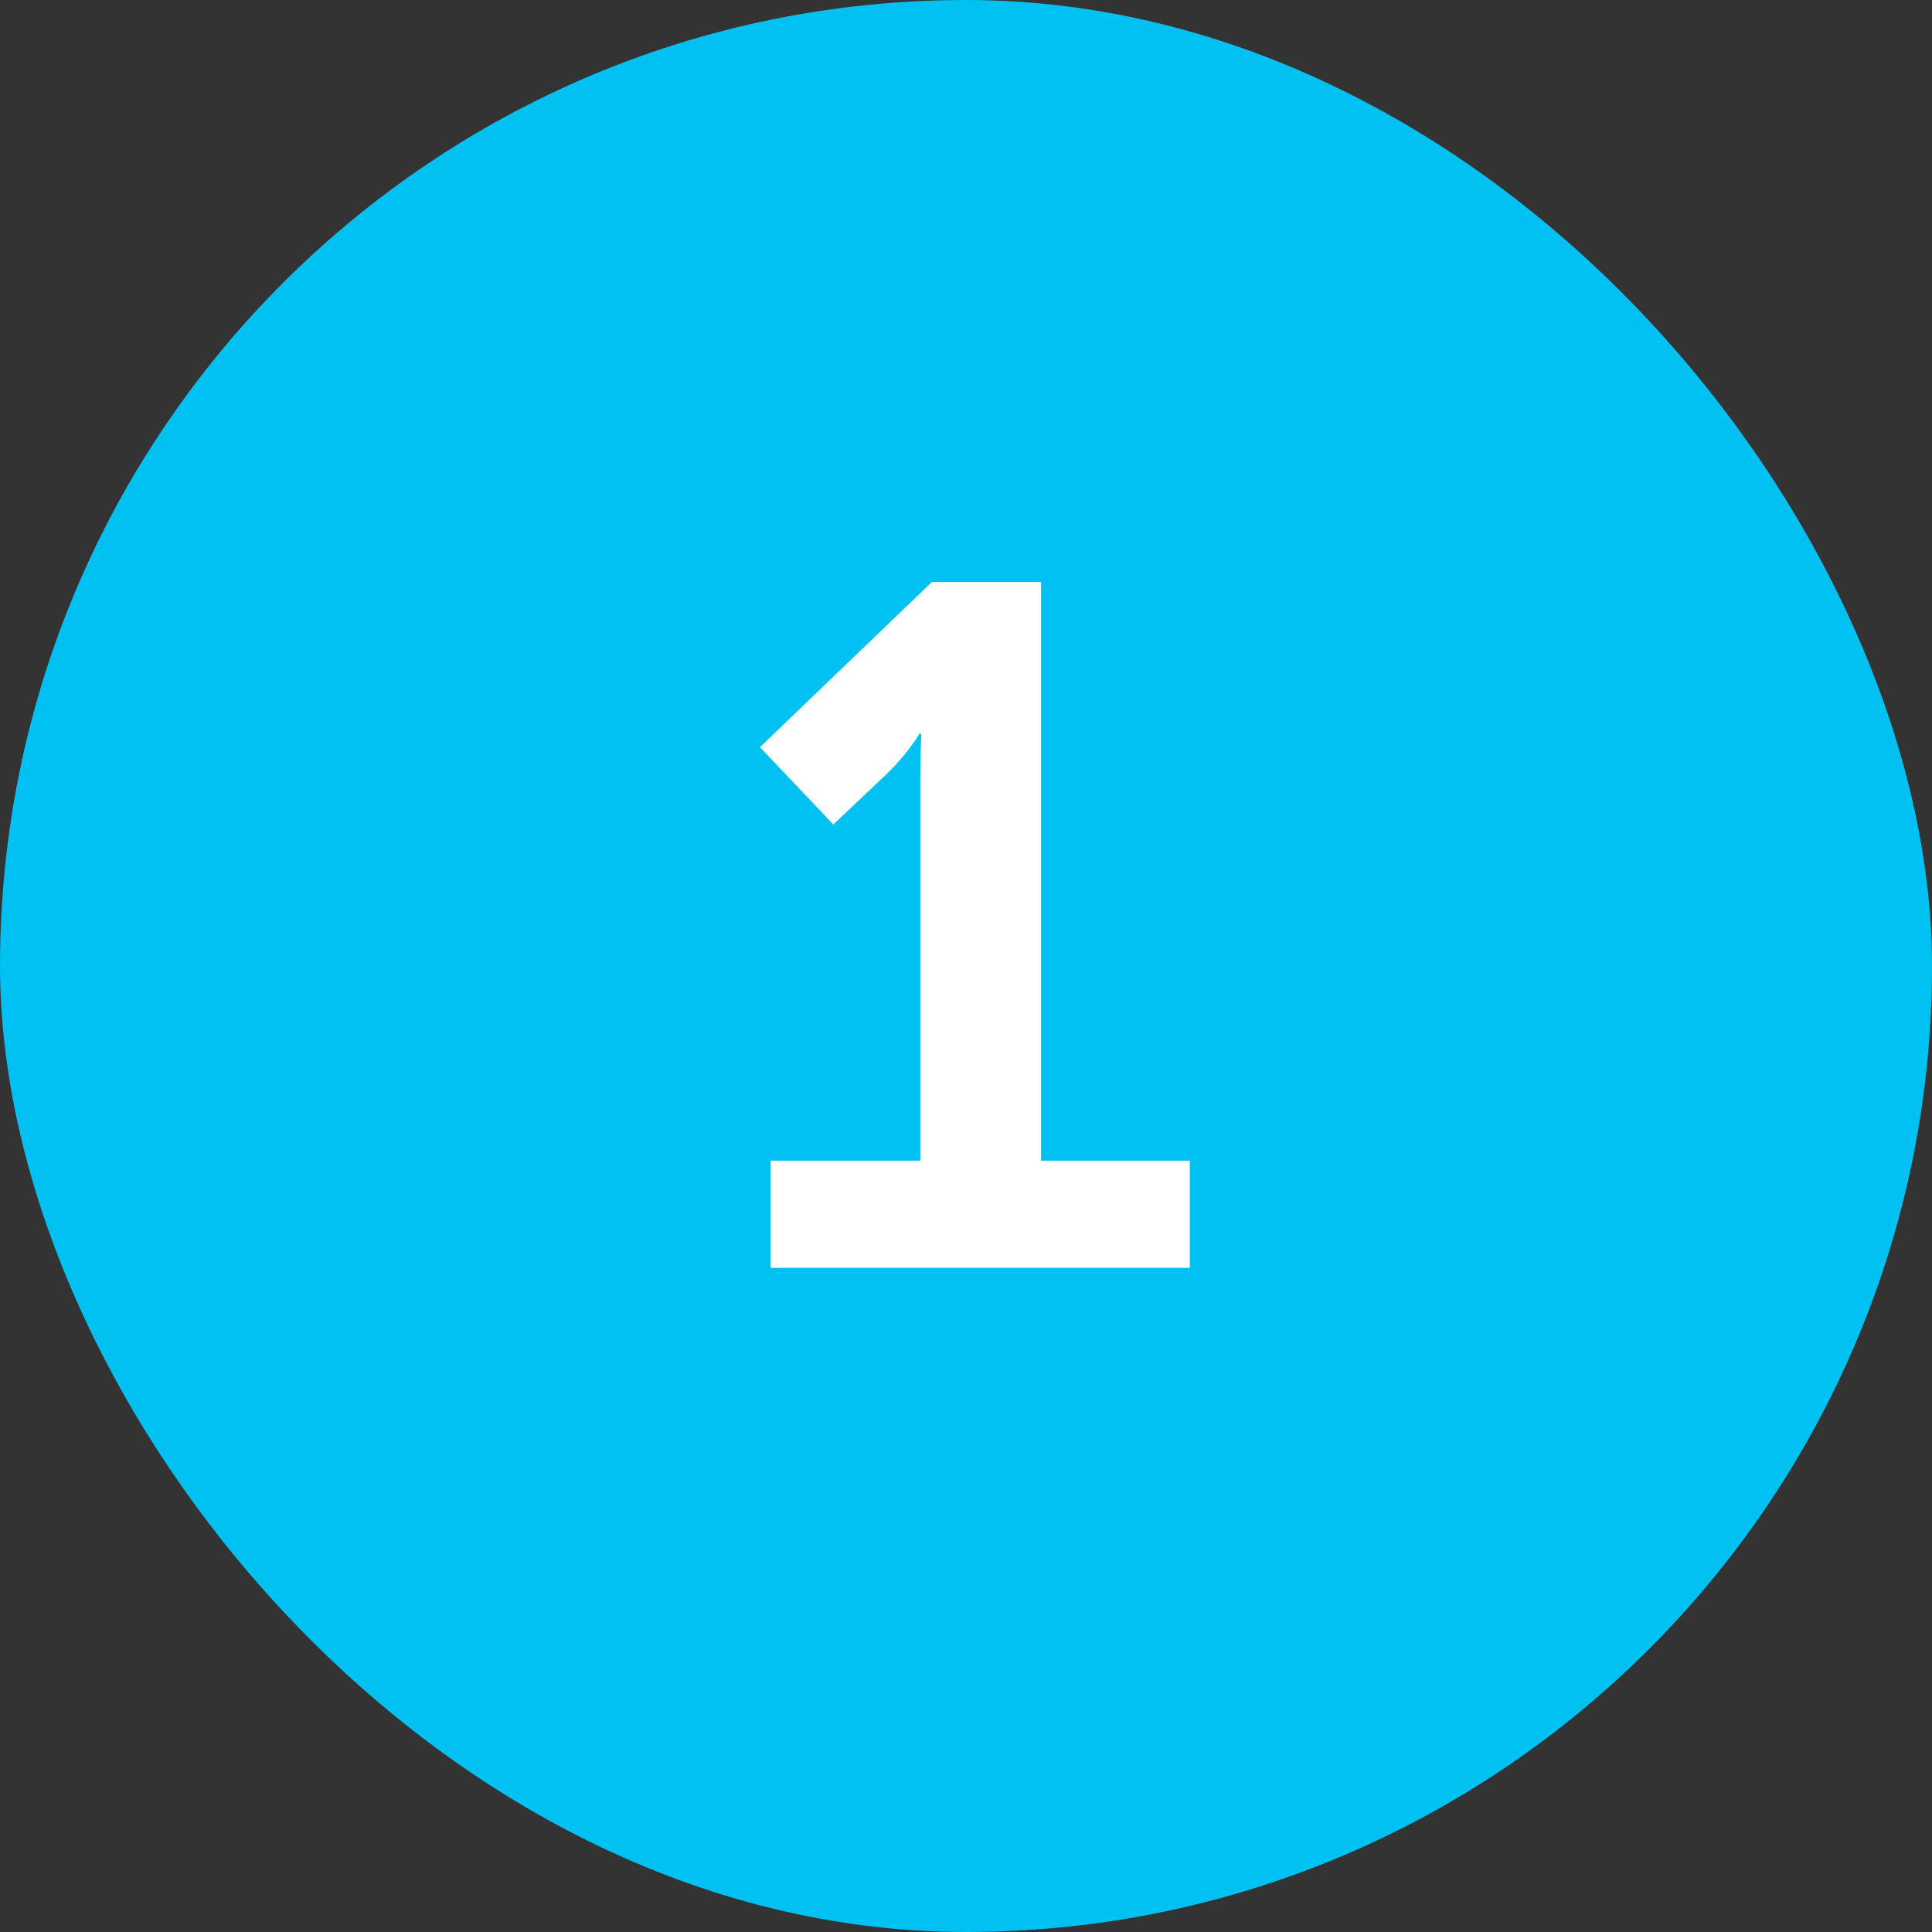
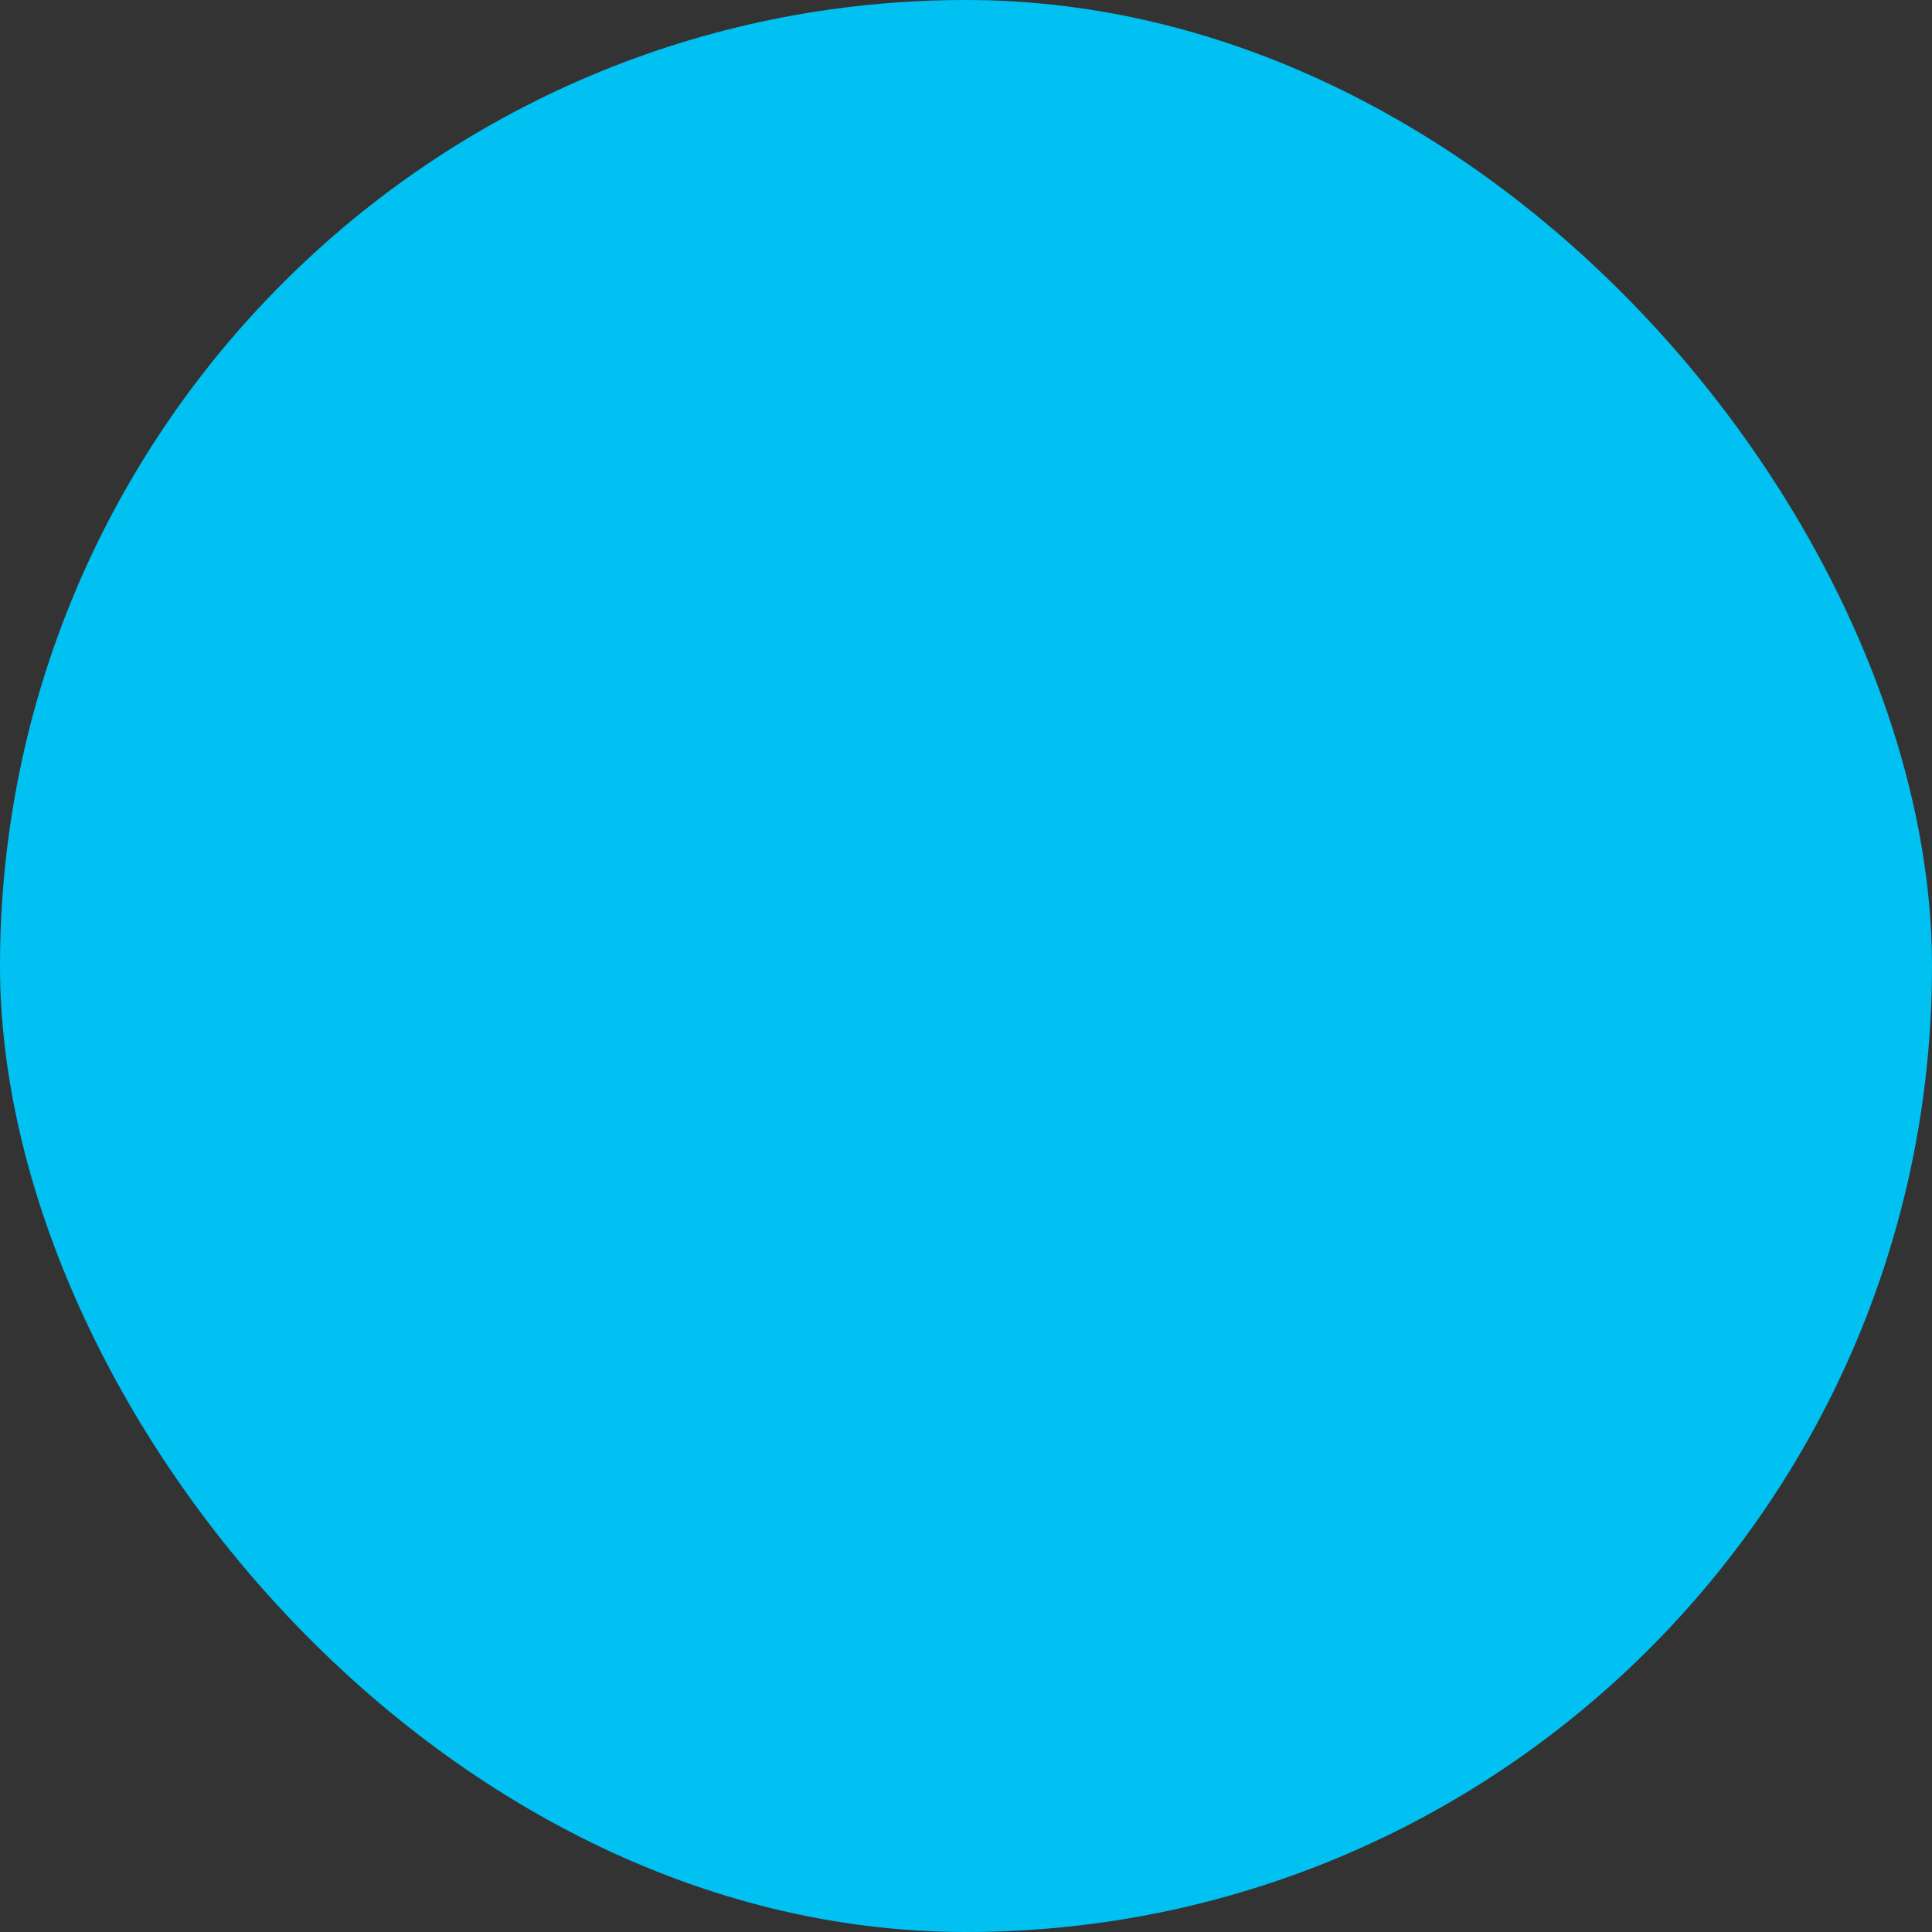
<svg xmlns="http://www.w3.org/2000/svg" width="32" height="32" viewBox="0 0 32 32" fill="none">
  <rect x="0" y="0" width="32" height="32" fill="#333333" stroke="none" />
  <rect width="32" height="32" rx="16" fill="#00C1F1" />
-   <path d="M15.243 12.92C15.243 12.536 15.259 12.152 15.259 12.152H15.227C15.227 12.152 15.083 12.424 14.715 12.792L13.803 13.656L12.587 12.376L15.435 9.64H17.243V19.224H19.707V21H12.763V19.224H15.243V12.92Z" fill="white" />
</svg>